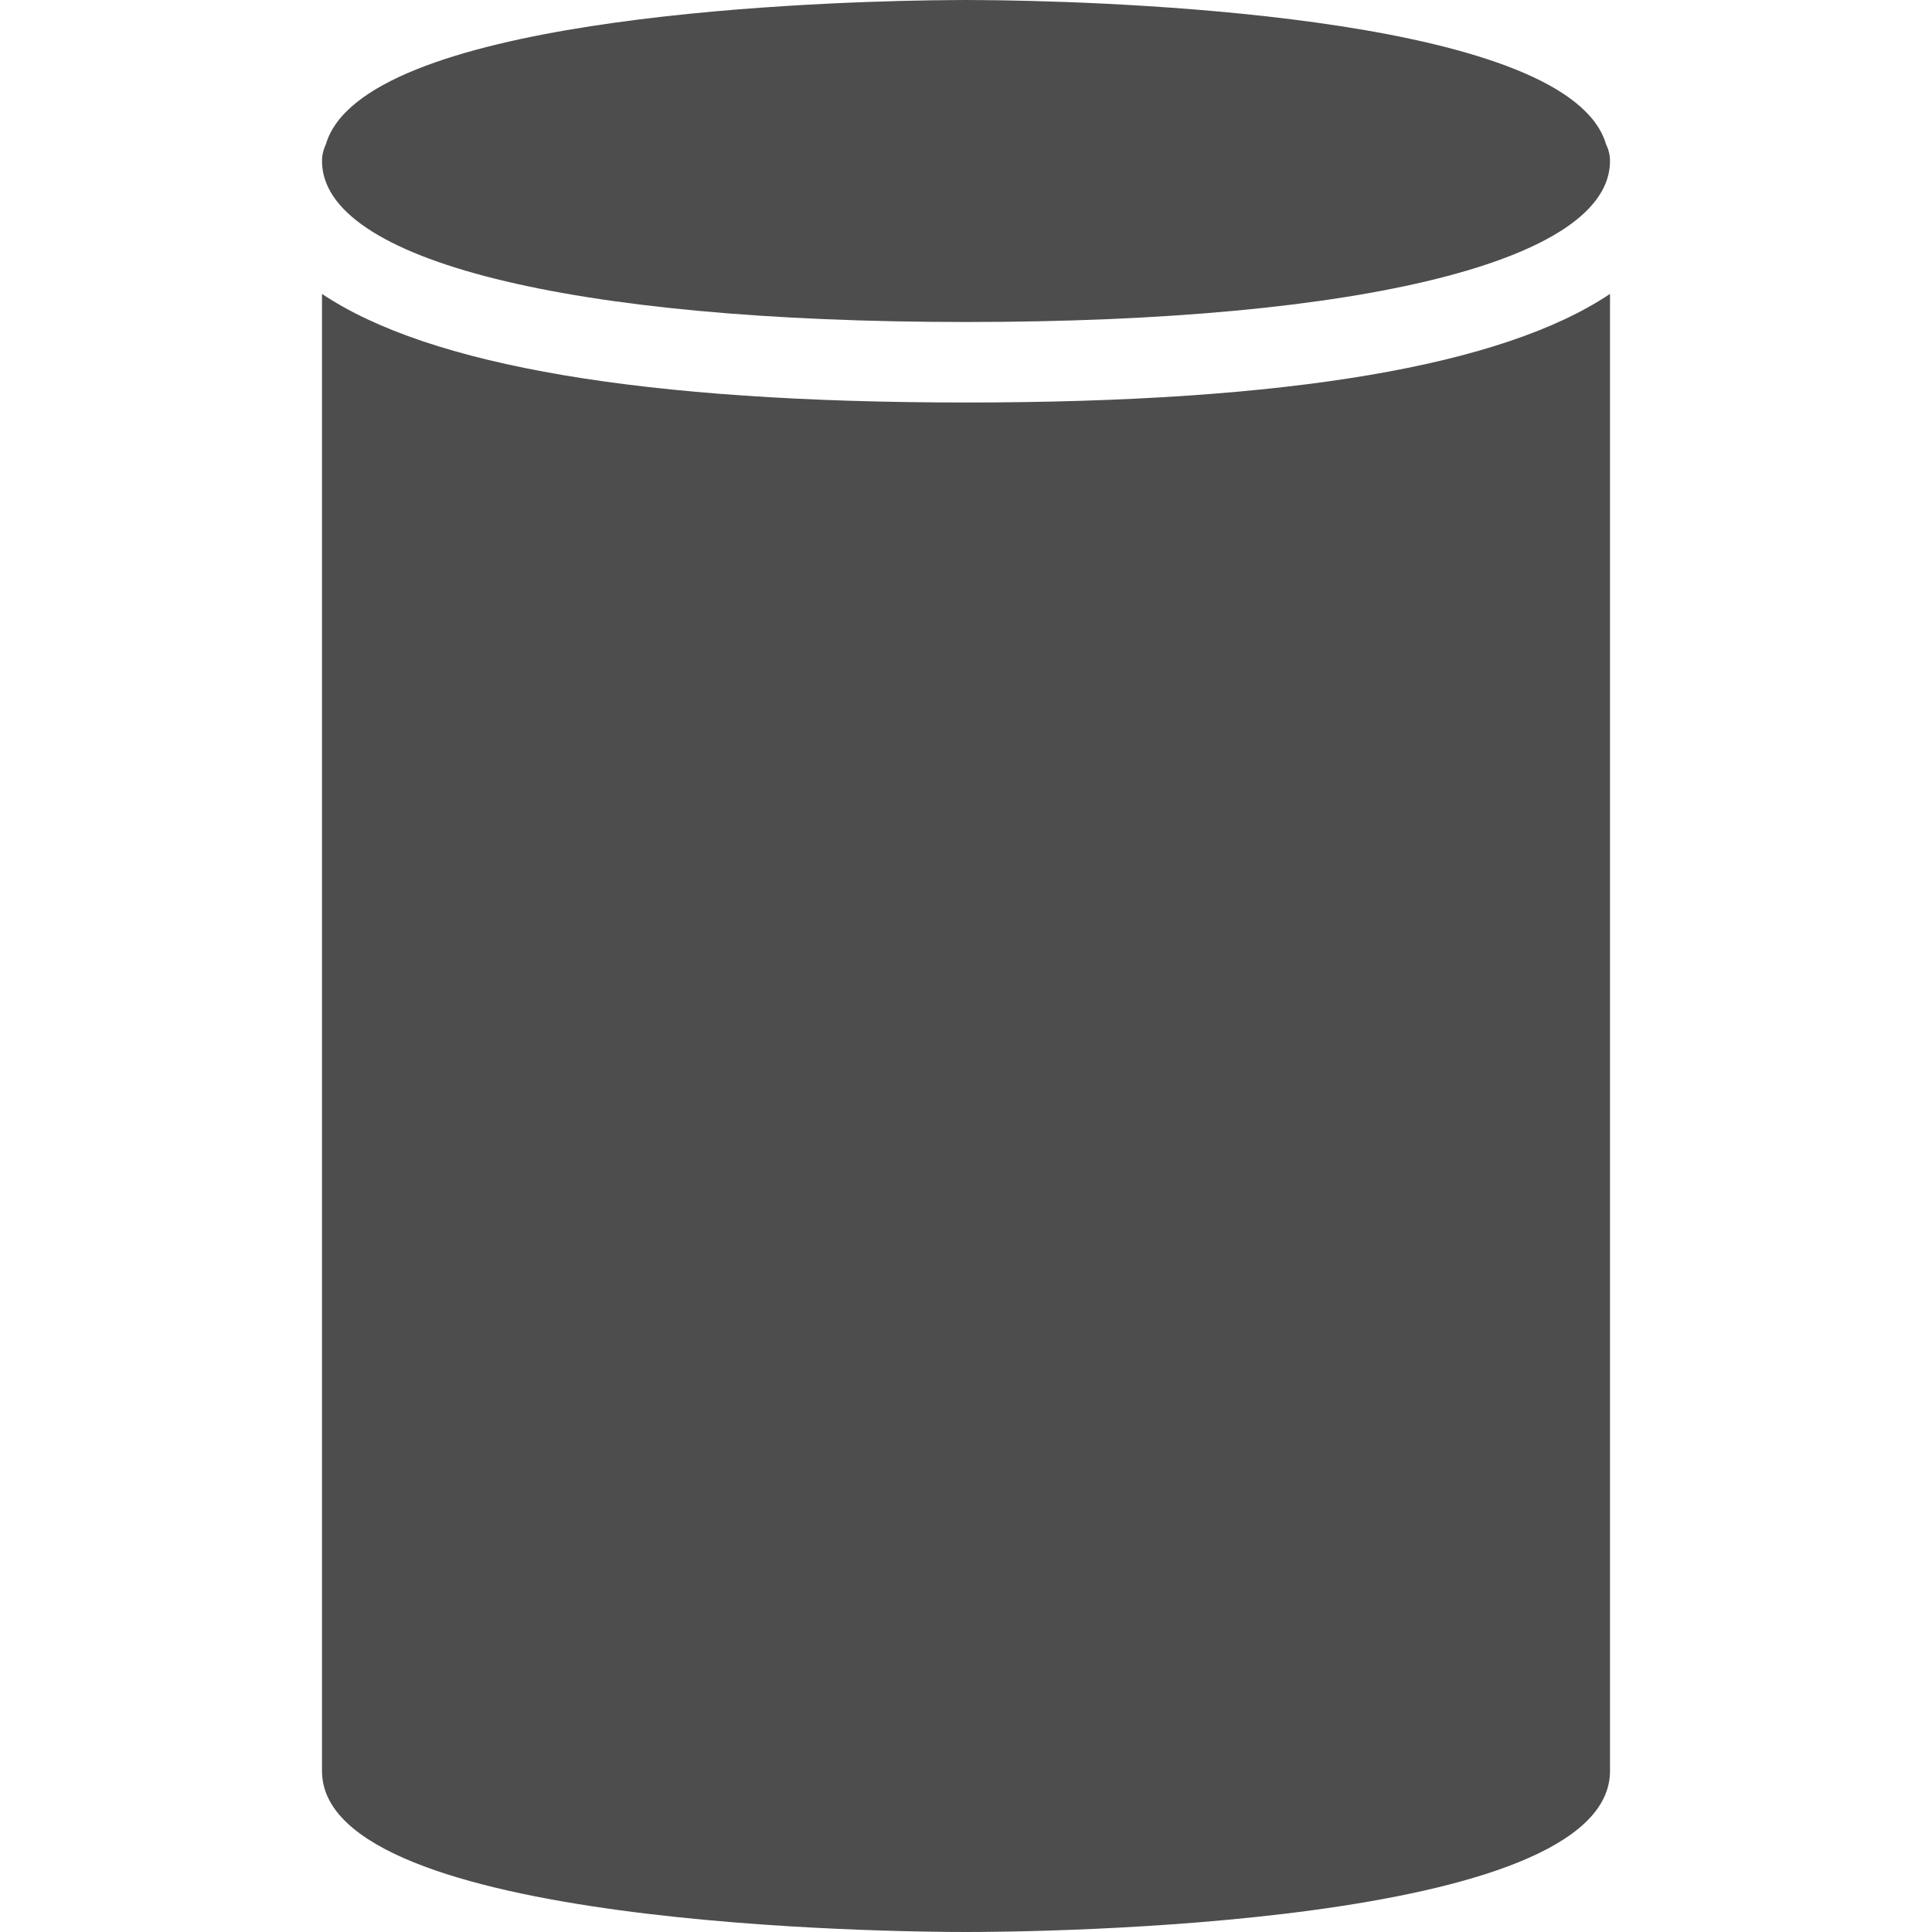
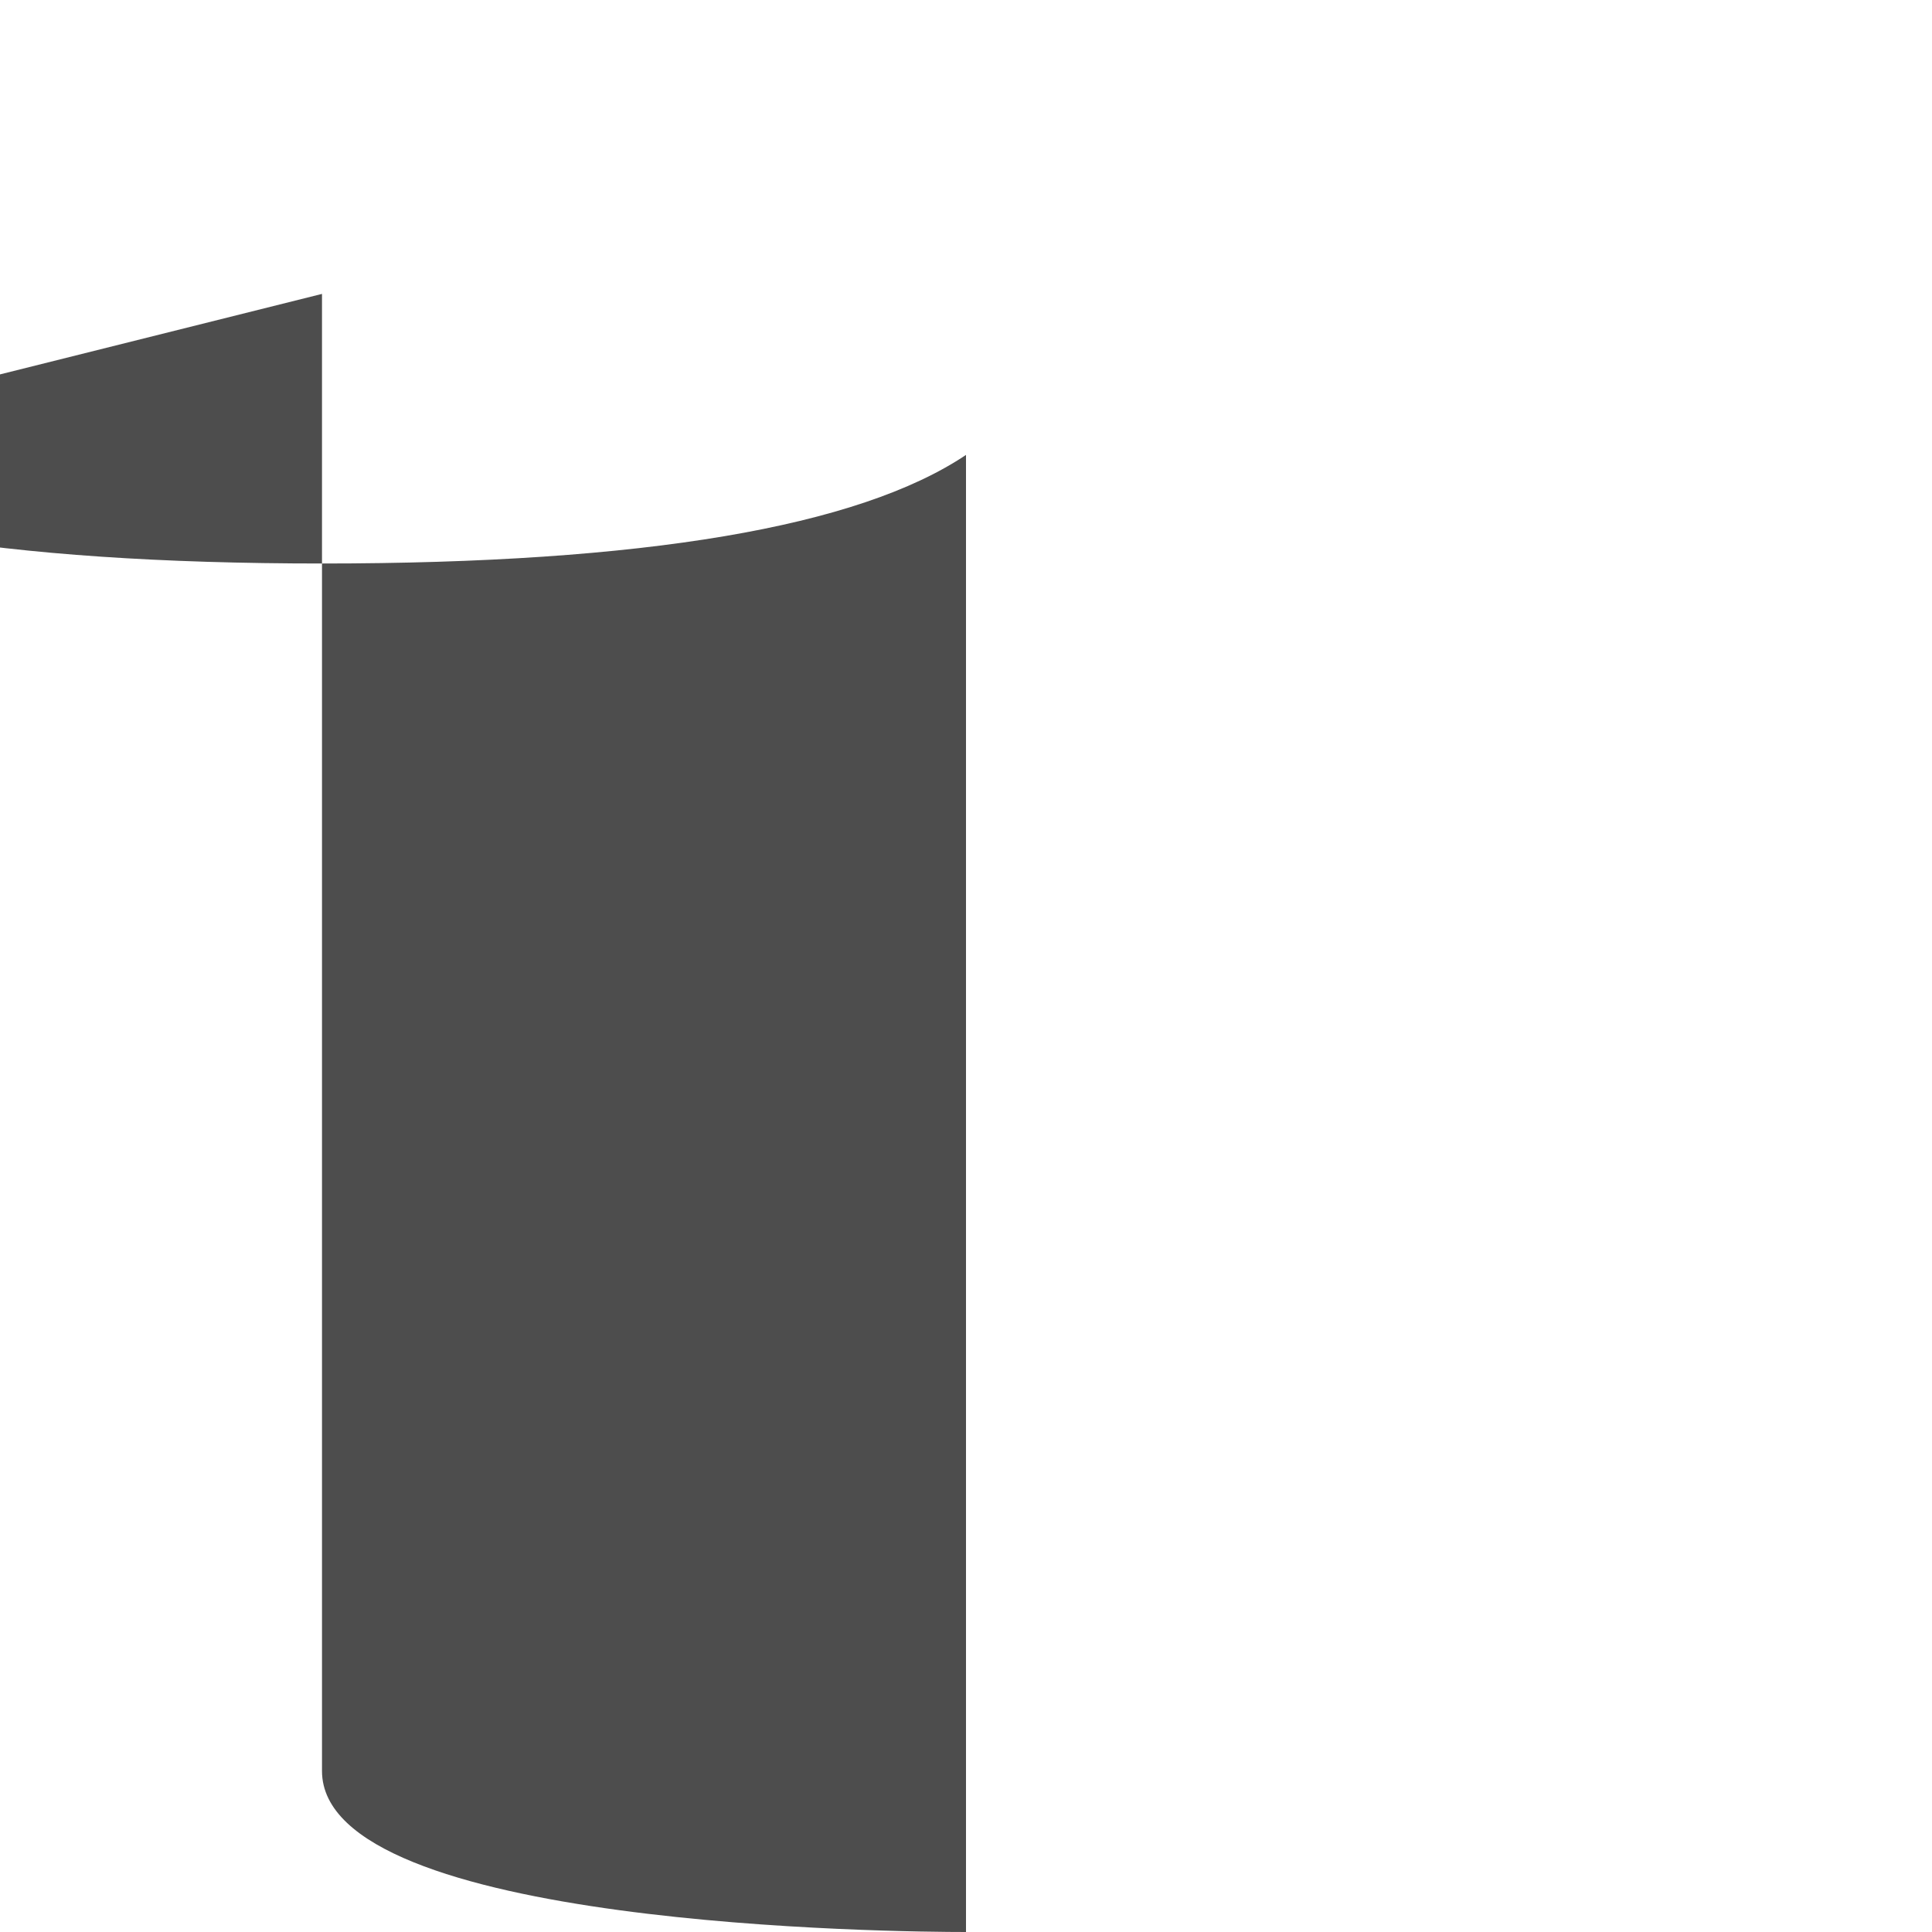
<svg xmlns="http://www.w3.org/2000/svg" id="Layer_1" enable-background="new 0 0 512 512" viewBox="0 0 512 512" width="512px" height="512px">
  <g>
    <g>
      <g>
-         <path d="m85.333 77.888v391.445c0 41.472 153.216 42.667 170.667 42.667s170.667-1.195 170.667-42.667v-391.445c-28.48 19.093-85.44 28.779-170.667 28.779s-142.165-9.686-170.667-28.779z" fill="#4D4D4D" />
-         <path d="m256 85.333c105.28 0 170.667-16.363 170.667-42.667 0-1.621-.405-3.115-1.067-4.48-9.728-33.045-123.947-37.525-160.107-38.101-3.157-.021-6.25-.085-9.493-.085s-6.336.064-9.515.085c-36.16.576-150.378 5.035-160.106 38.102-.64 1.365-1.045 2.859-1.045 4.48-.001 26.304 65.386 42.666 170.666 42.666z" fill="#4D4D4D" />
+         <path d="m85.333 77.888v391.445c0 41.472 153.216 42.667 170.667 42.667v-391.445c-28.48 19.093-85.44 28.779-170.667 28.779s-142.165-9.686-170.667-28.779z" fill="#4D4D4D" />
      </g>
    </g>
  </g>
  <g />
  <g />
  <g />
  <g />
  <g />
  <g />
  <g />
  <g />
  <g />
  <g />
  <g />
  <g />
  <g />
  <g />
  <g />
</svg>